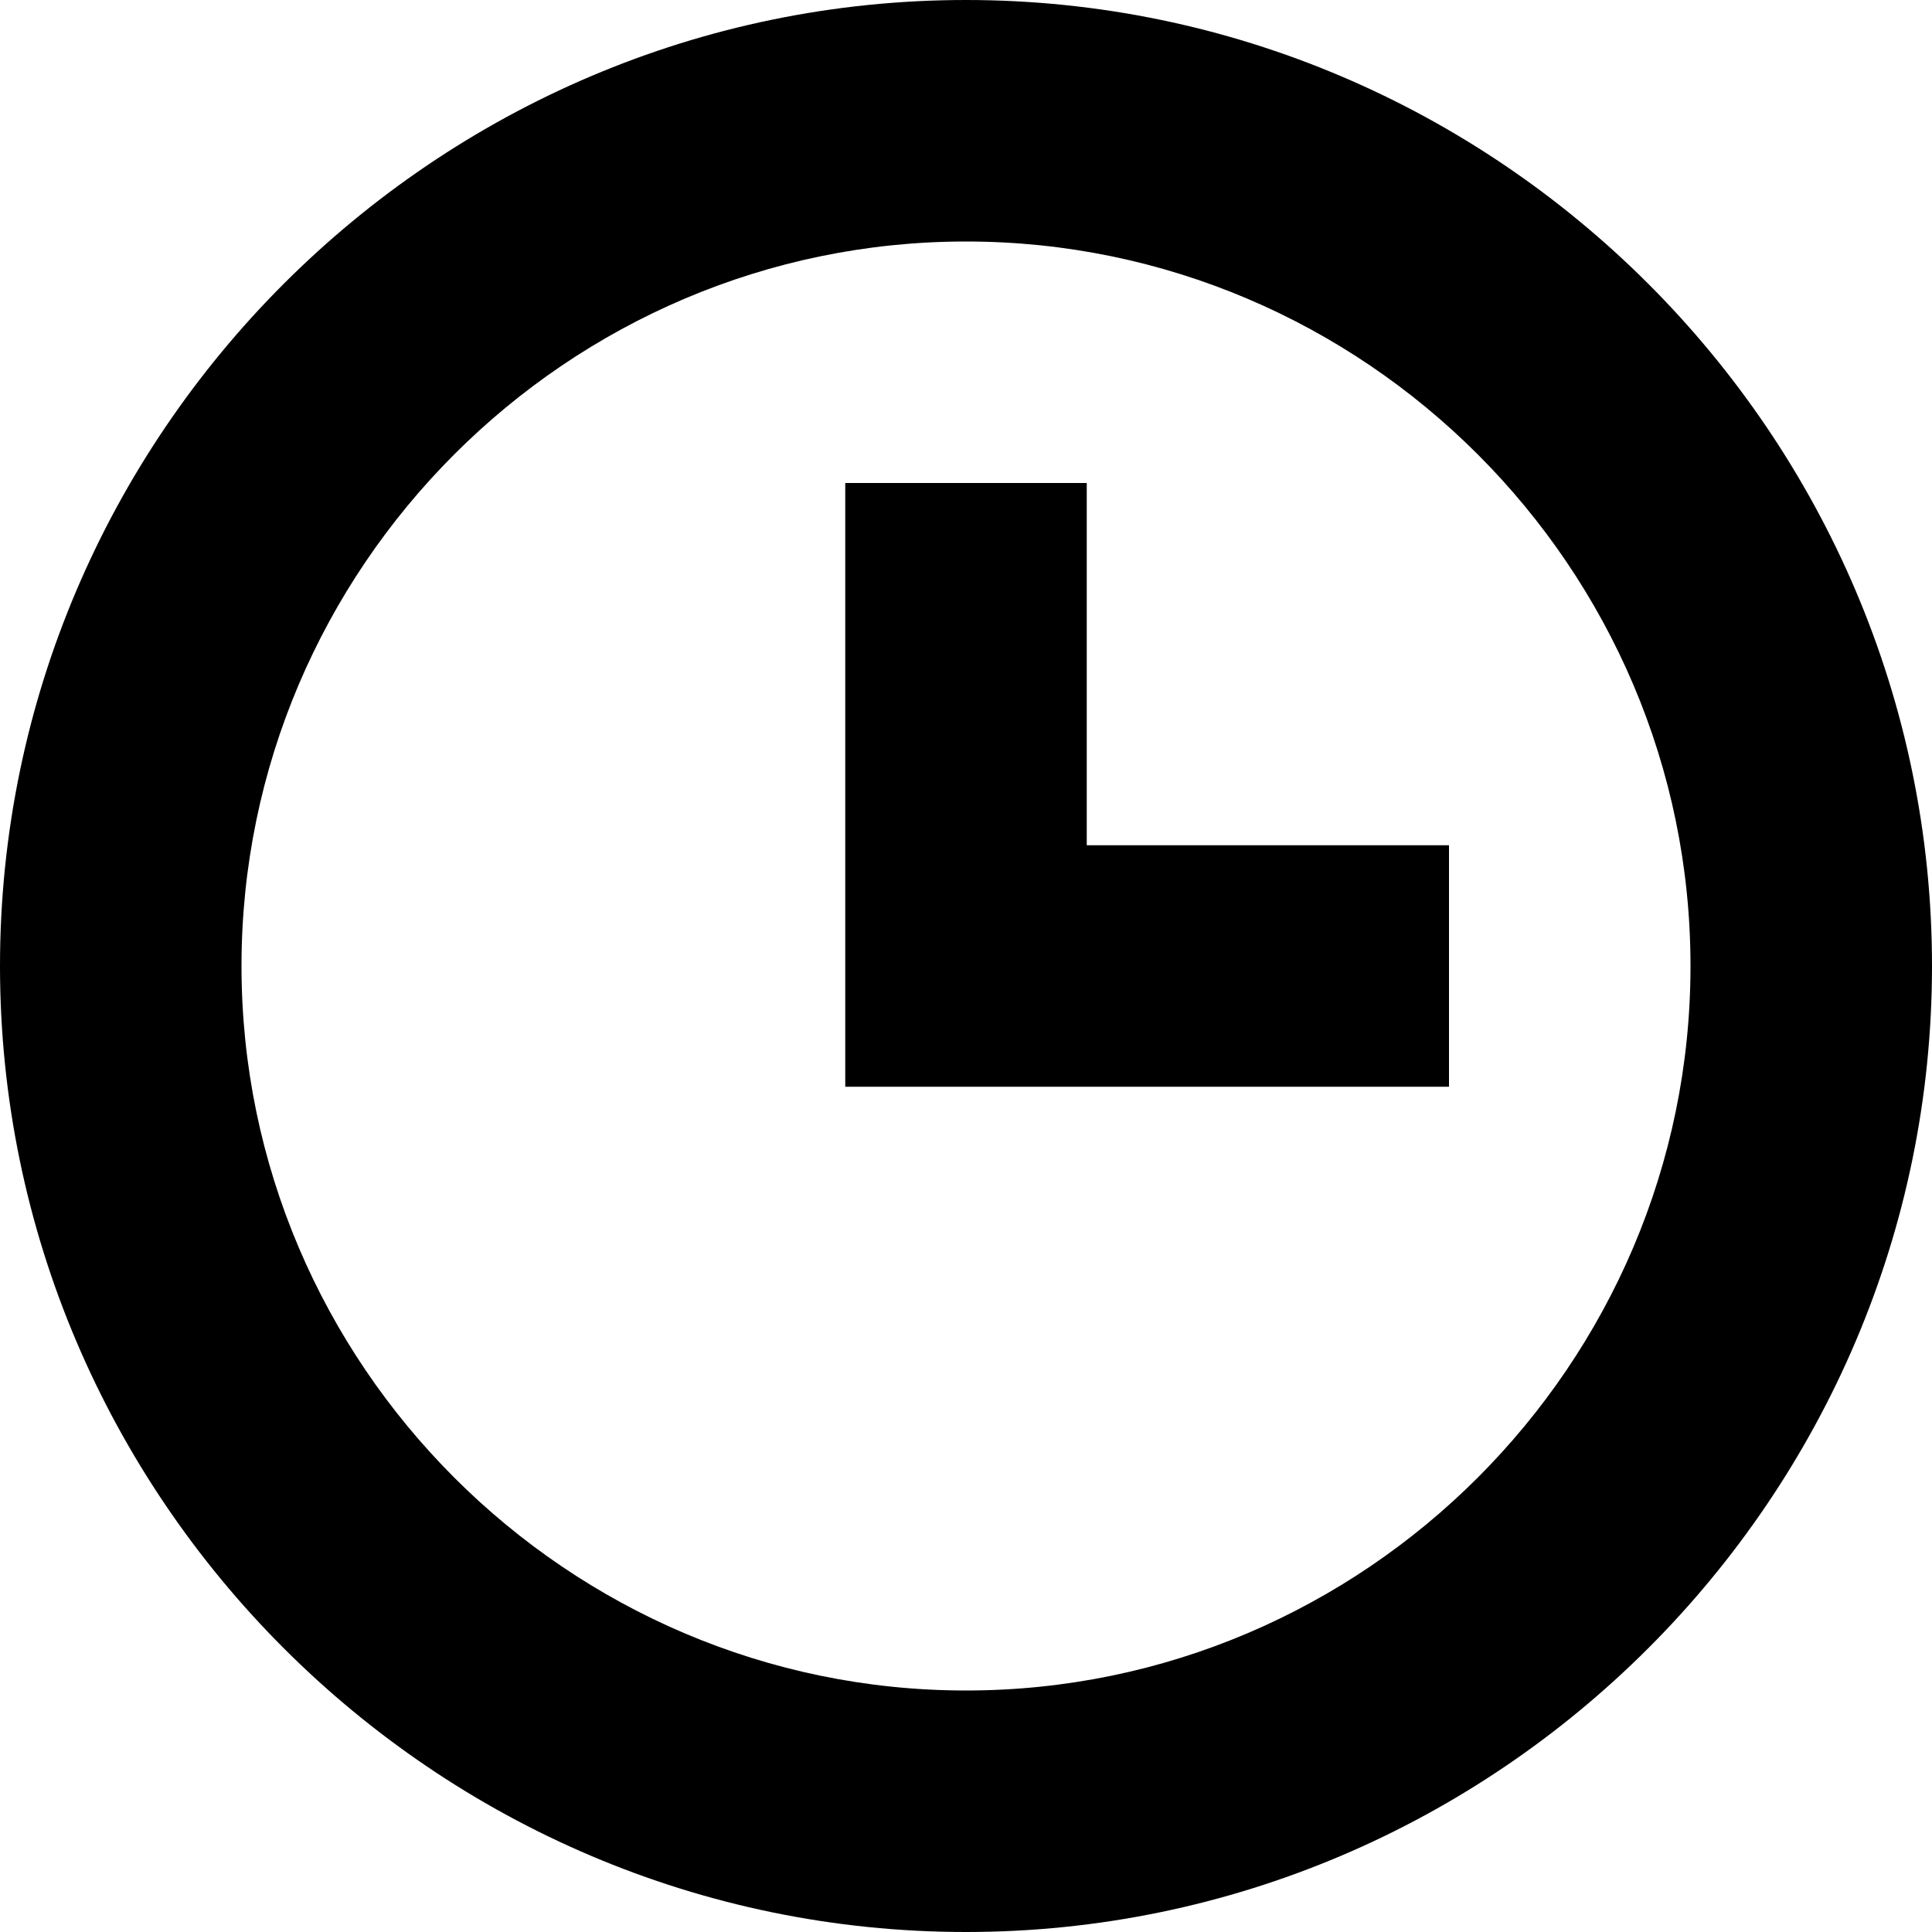
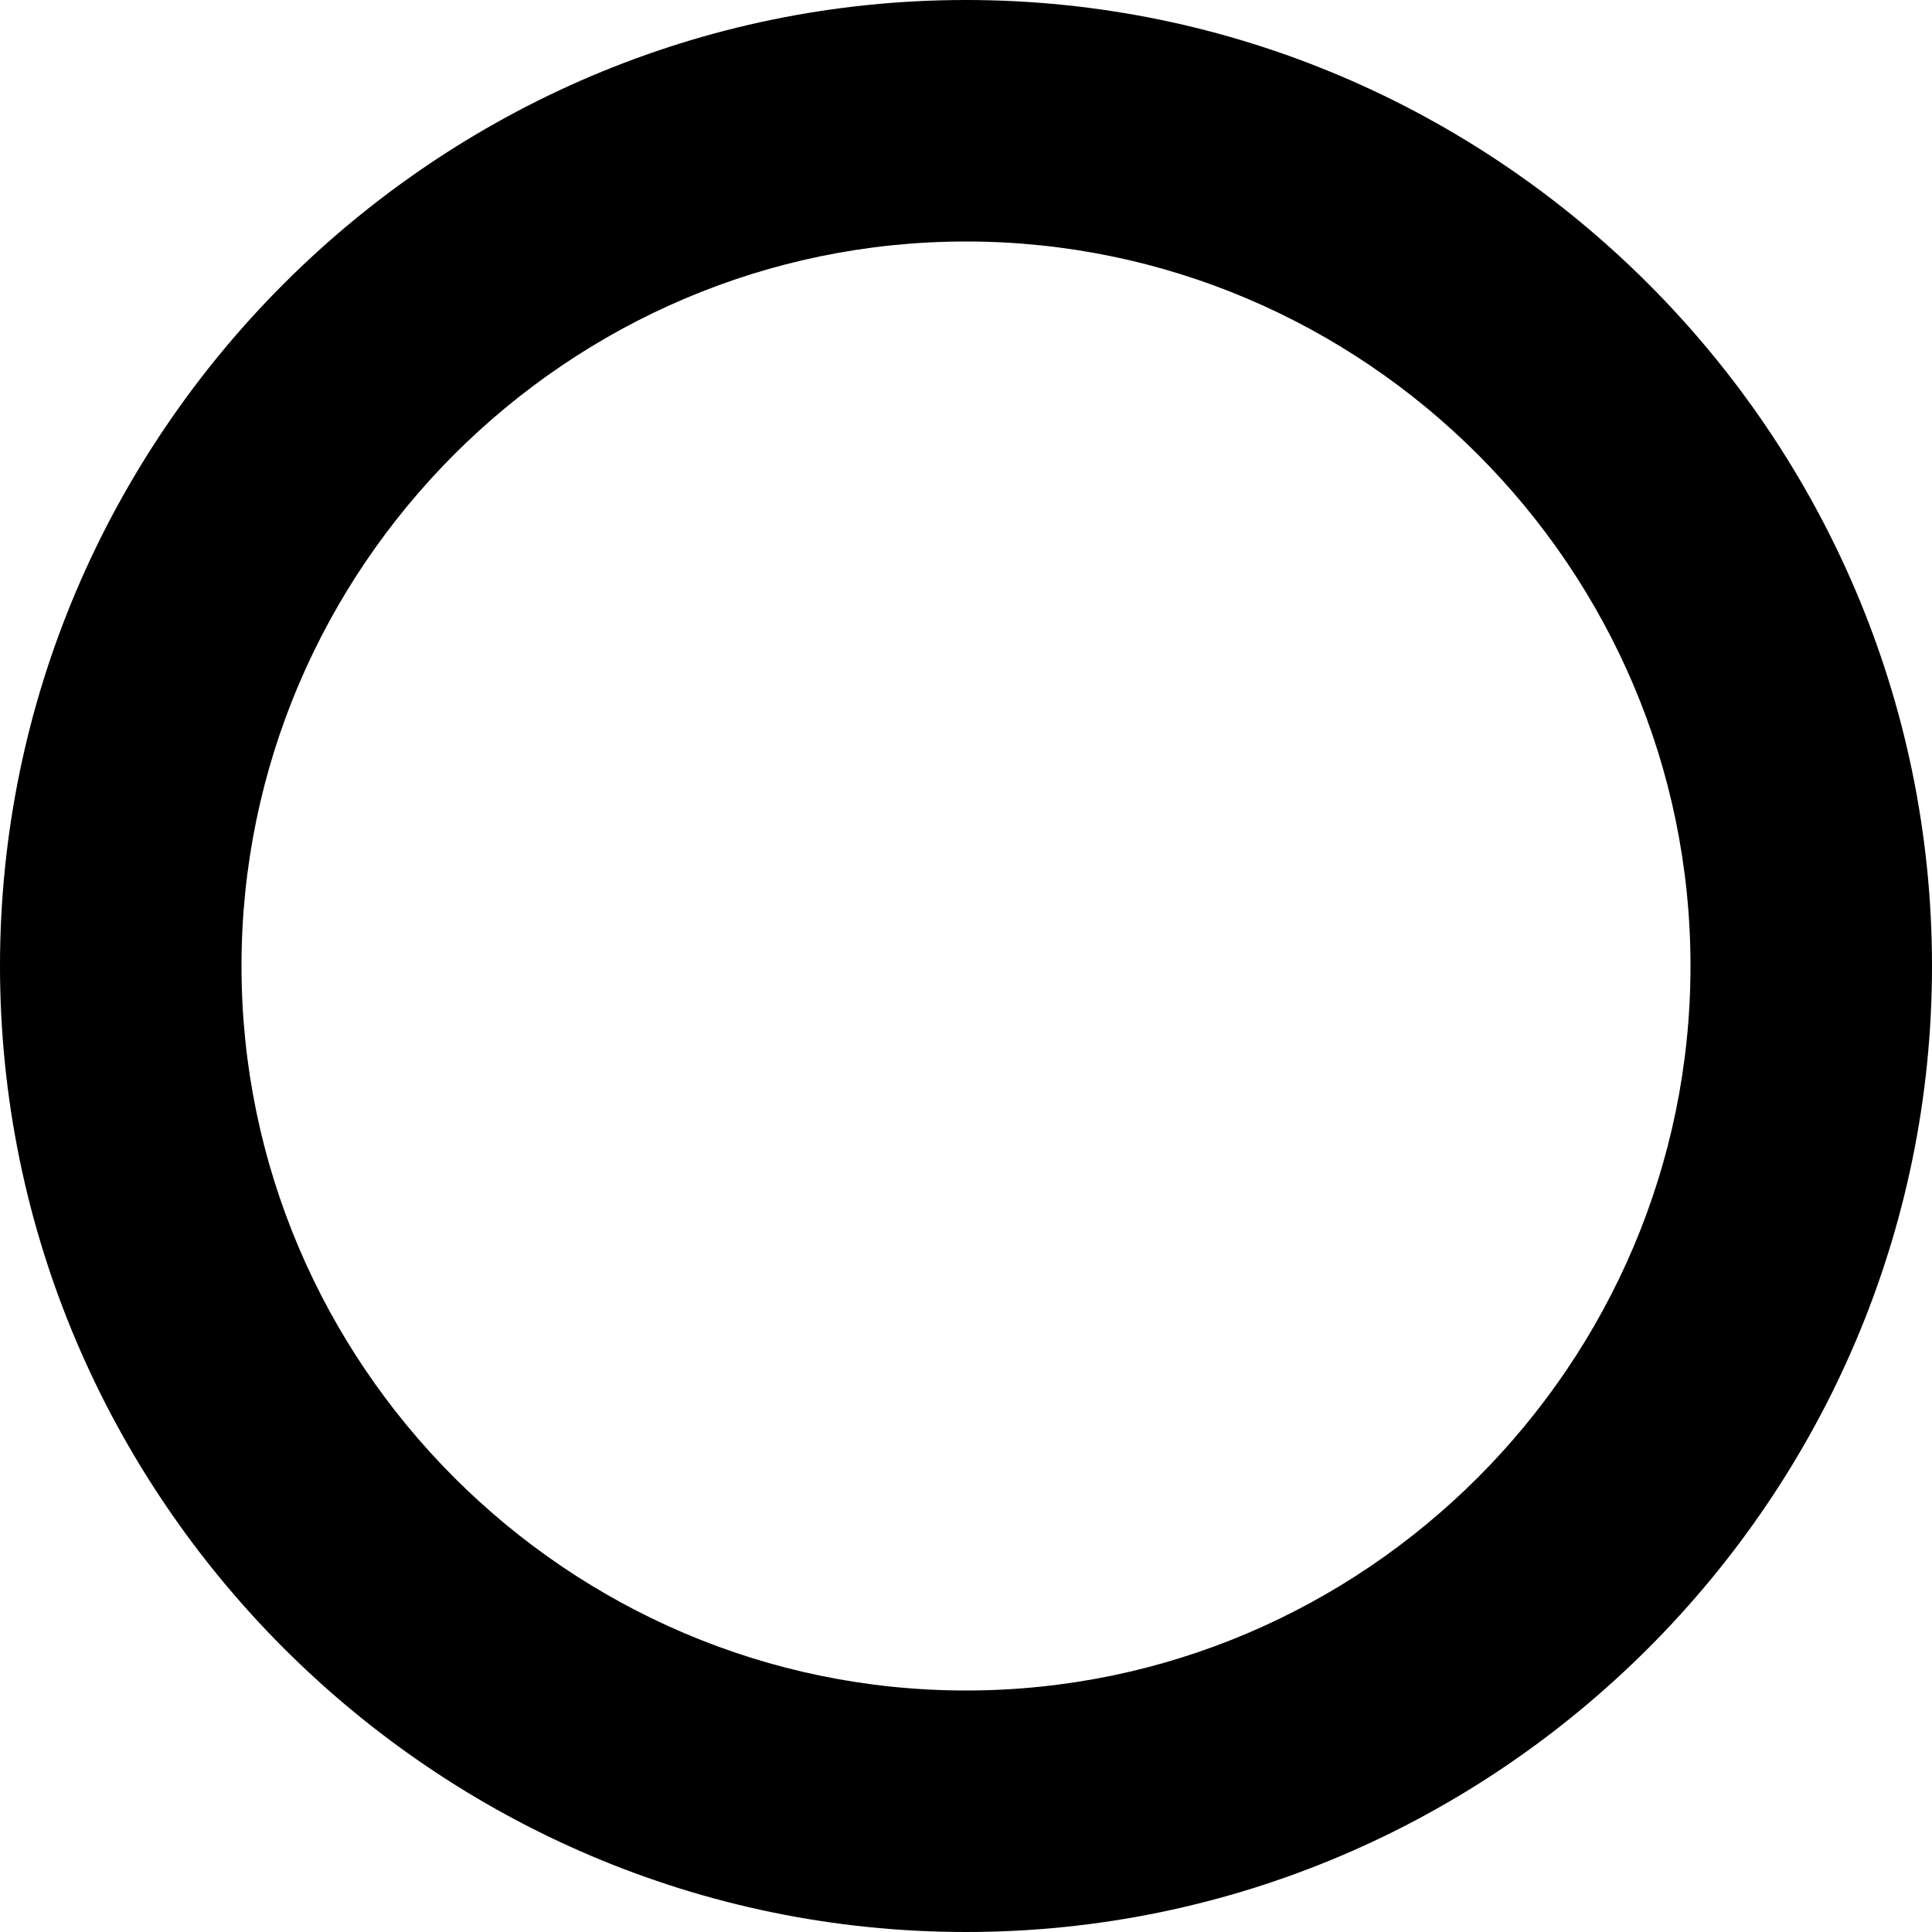
<svg xmlns="http://www.w3.org/2000/svg" width="16" height="16" viewBox="0 0 16 16">
  <path d="M8 0C3.6 0 0 3.6 0 8s3.6 8 8 8 8-3.6 8-8-3.6-8-8-8zm0 14c-3.3 0-6-2.7-6-6s2.7-6 6-6 6 2.7 6 6-2.7 6-6 6z" />
-   <path d="M9 4H7v5h5V7H9V4z" />
</svg>